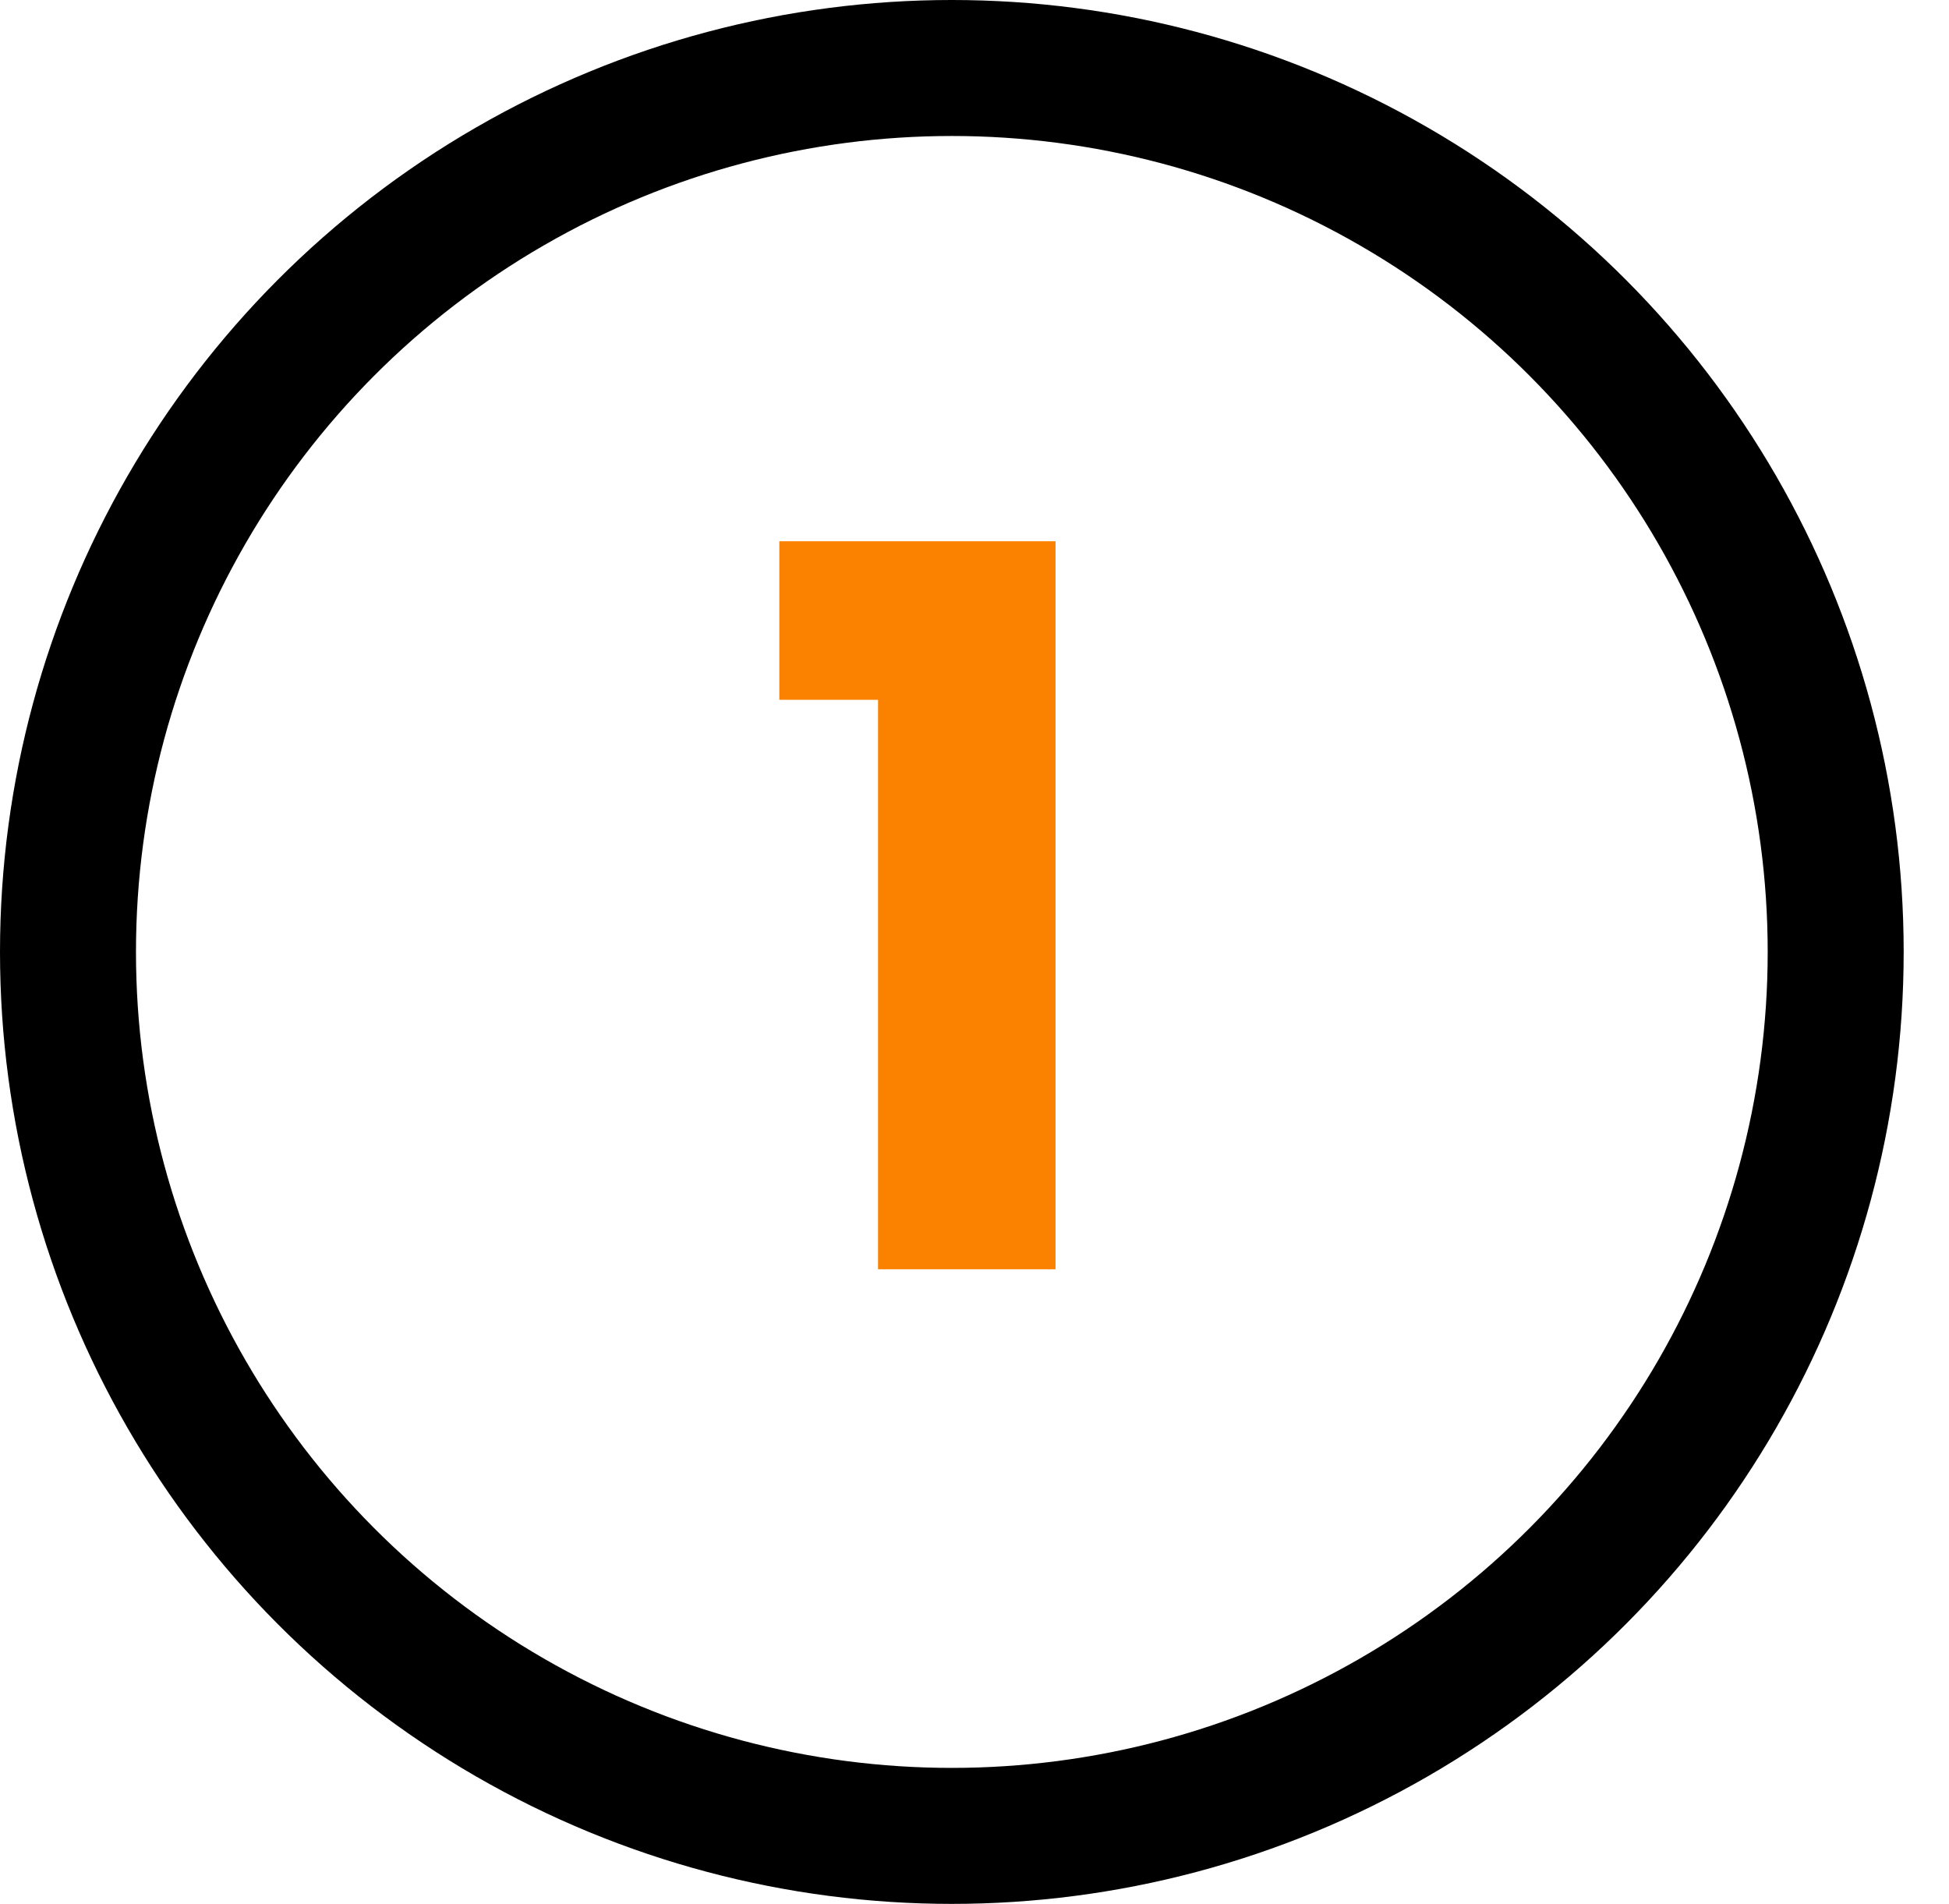
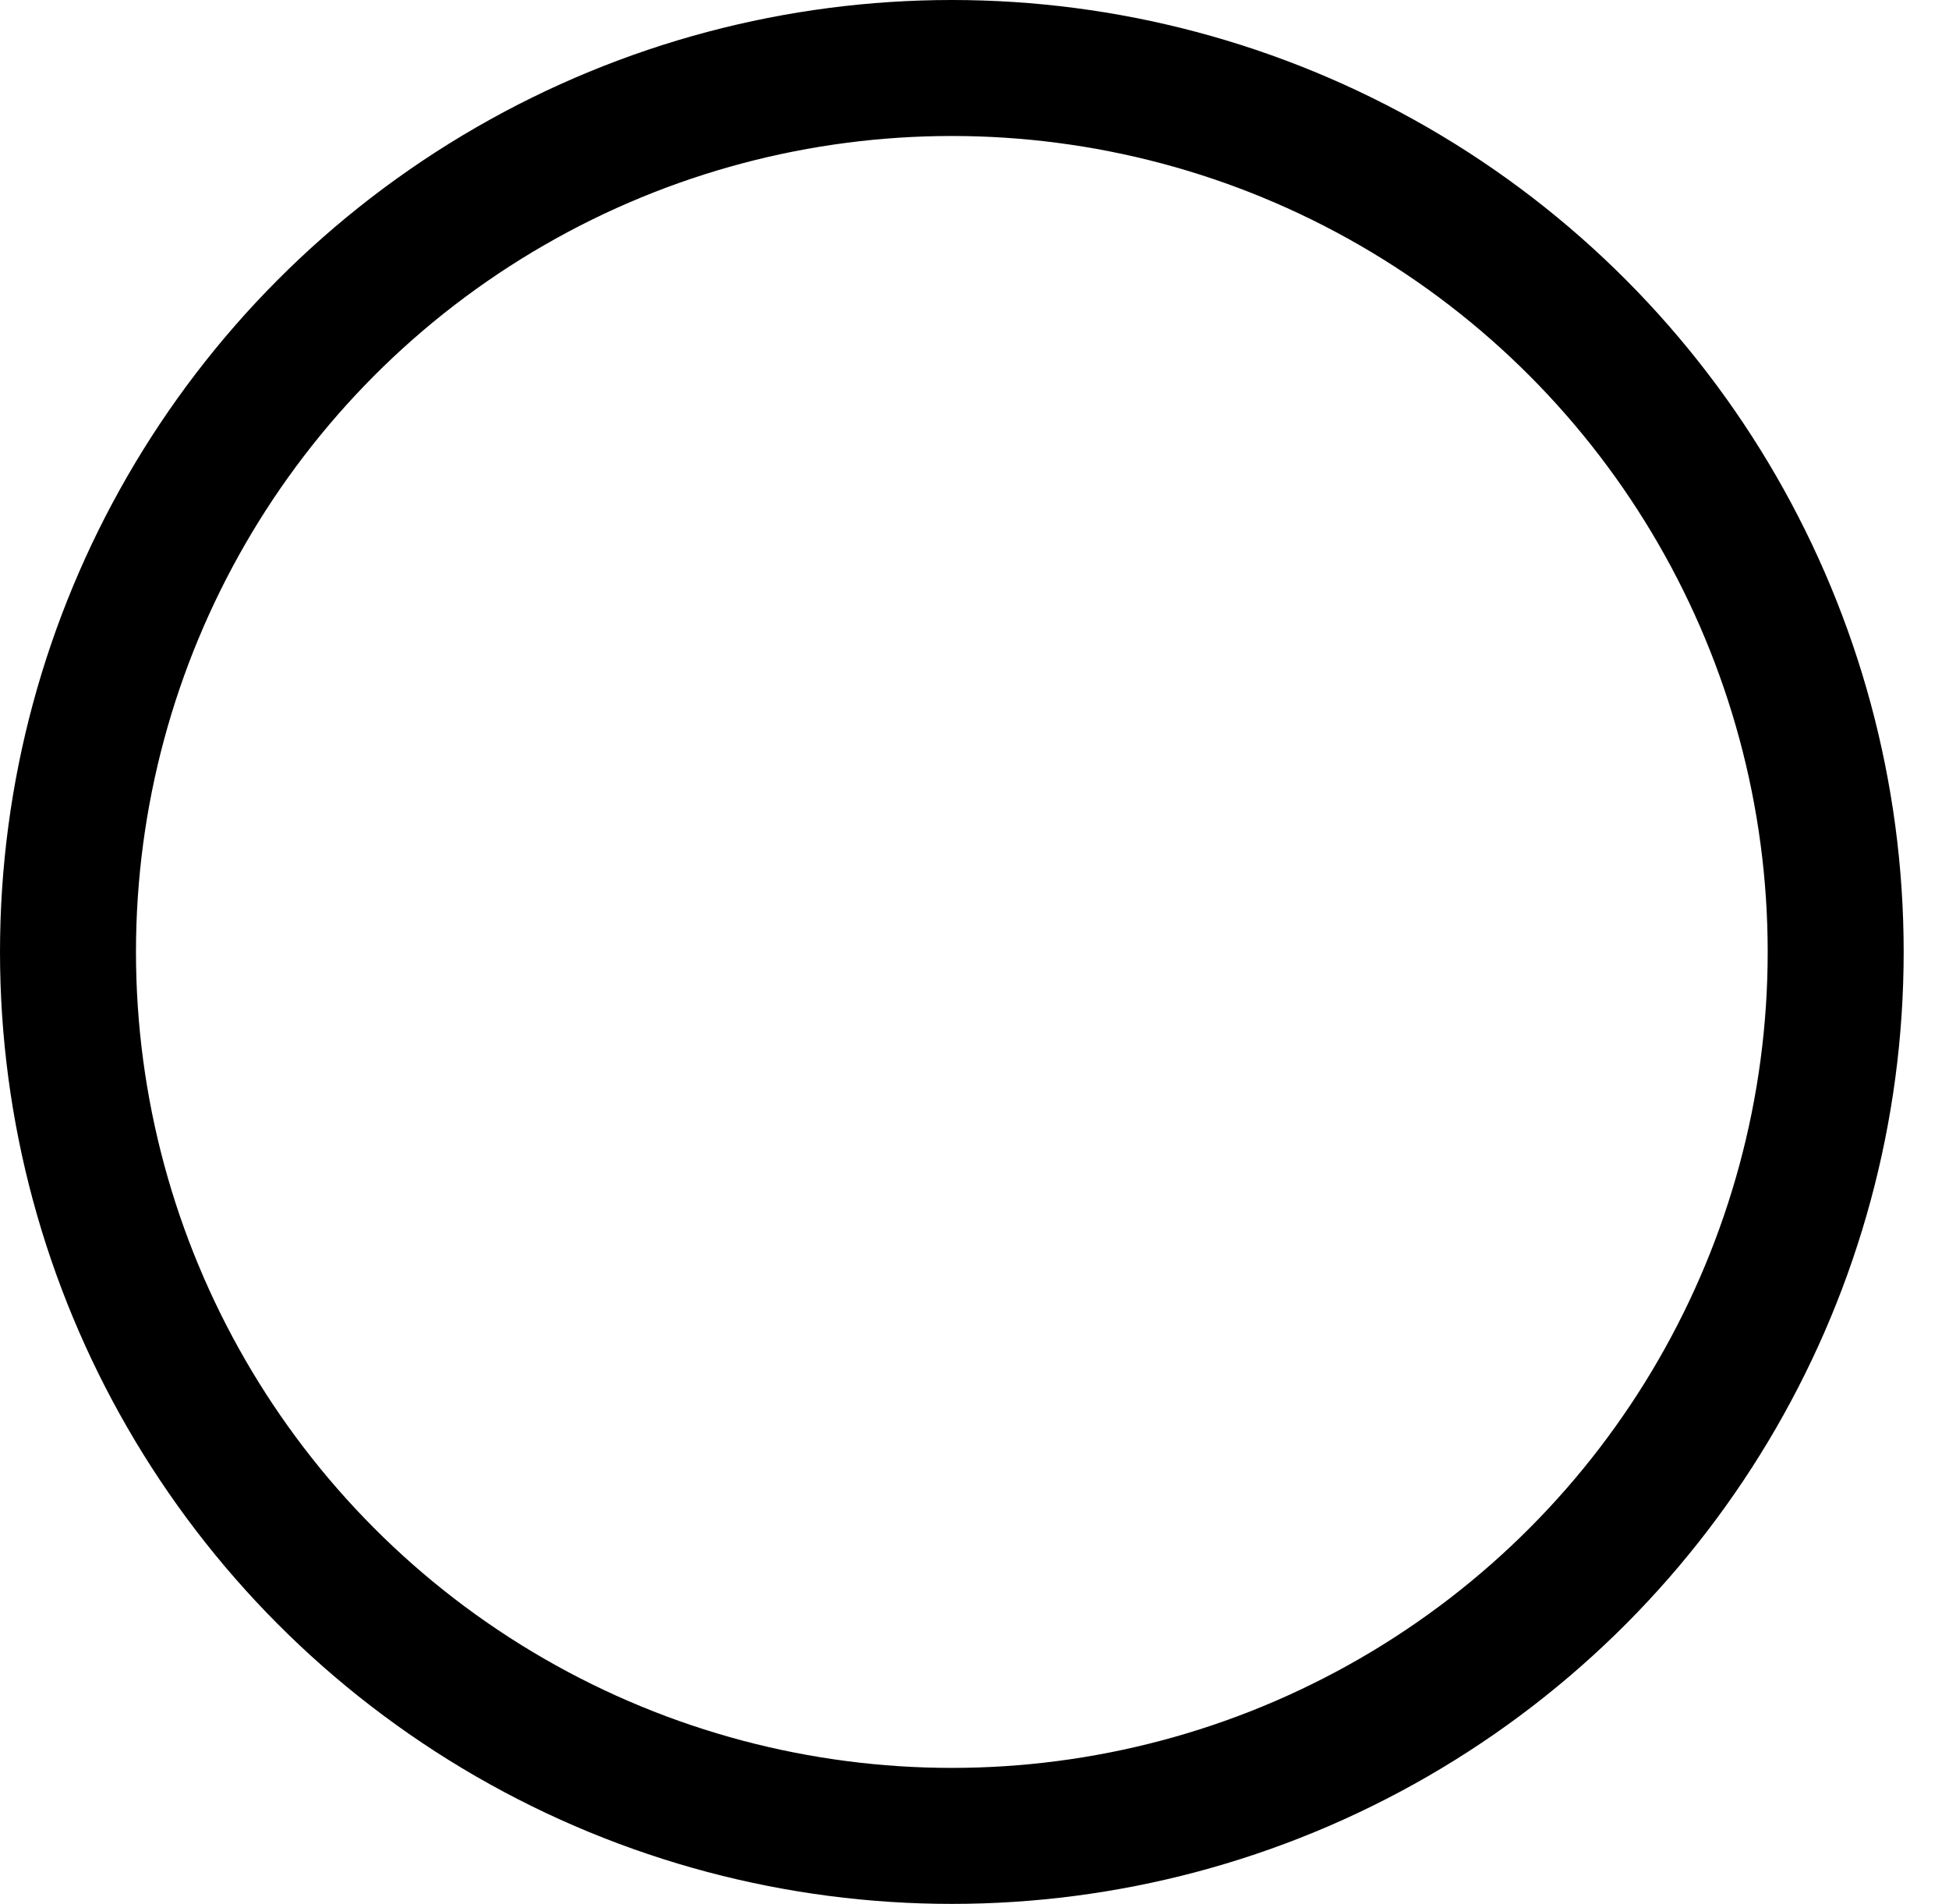
<svg xmlns="http://www.w3.org/2000/svg" width="43" height="42" viewBox="0 0 43 42" fill="none">
  <circle cx="21" cy="21" r="19.5" stroke="black" stroke-width="3" />
-   <path d="M17.194 15.438V11.94H23.288V28H19.372V15.438H17.194Z" fill="#FA8200" />
</svg>